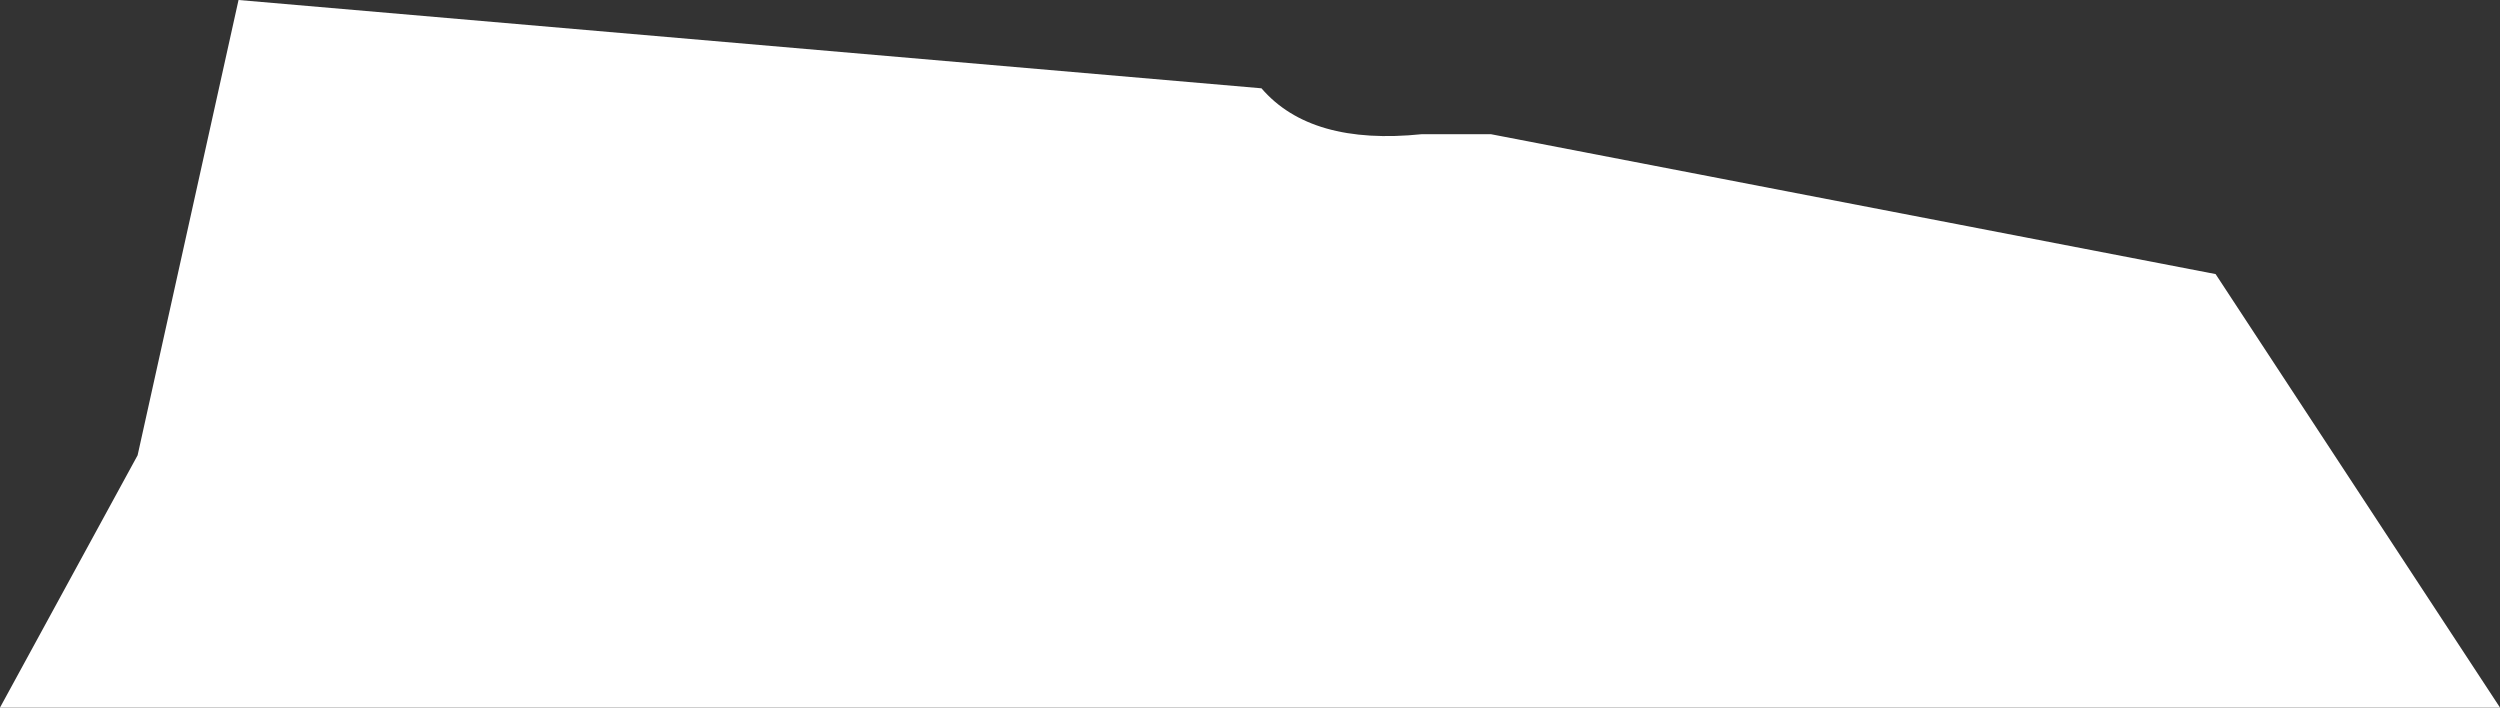
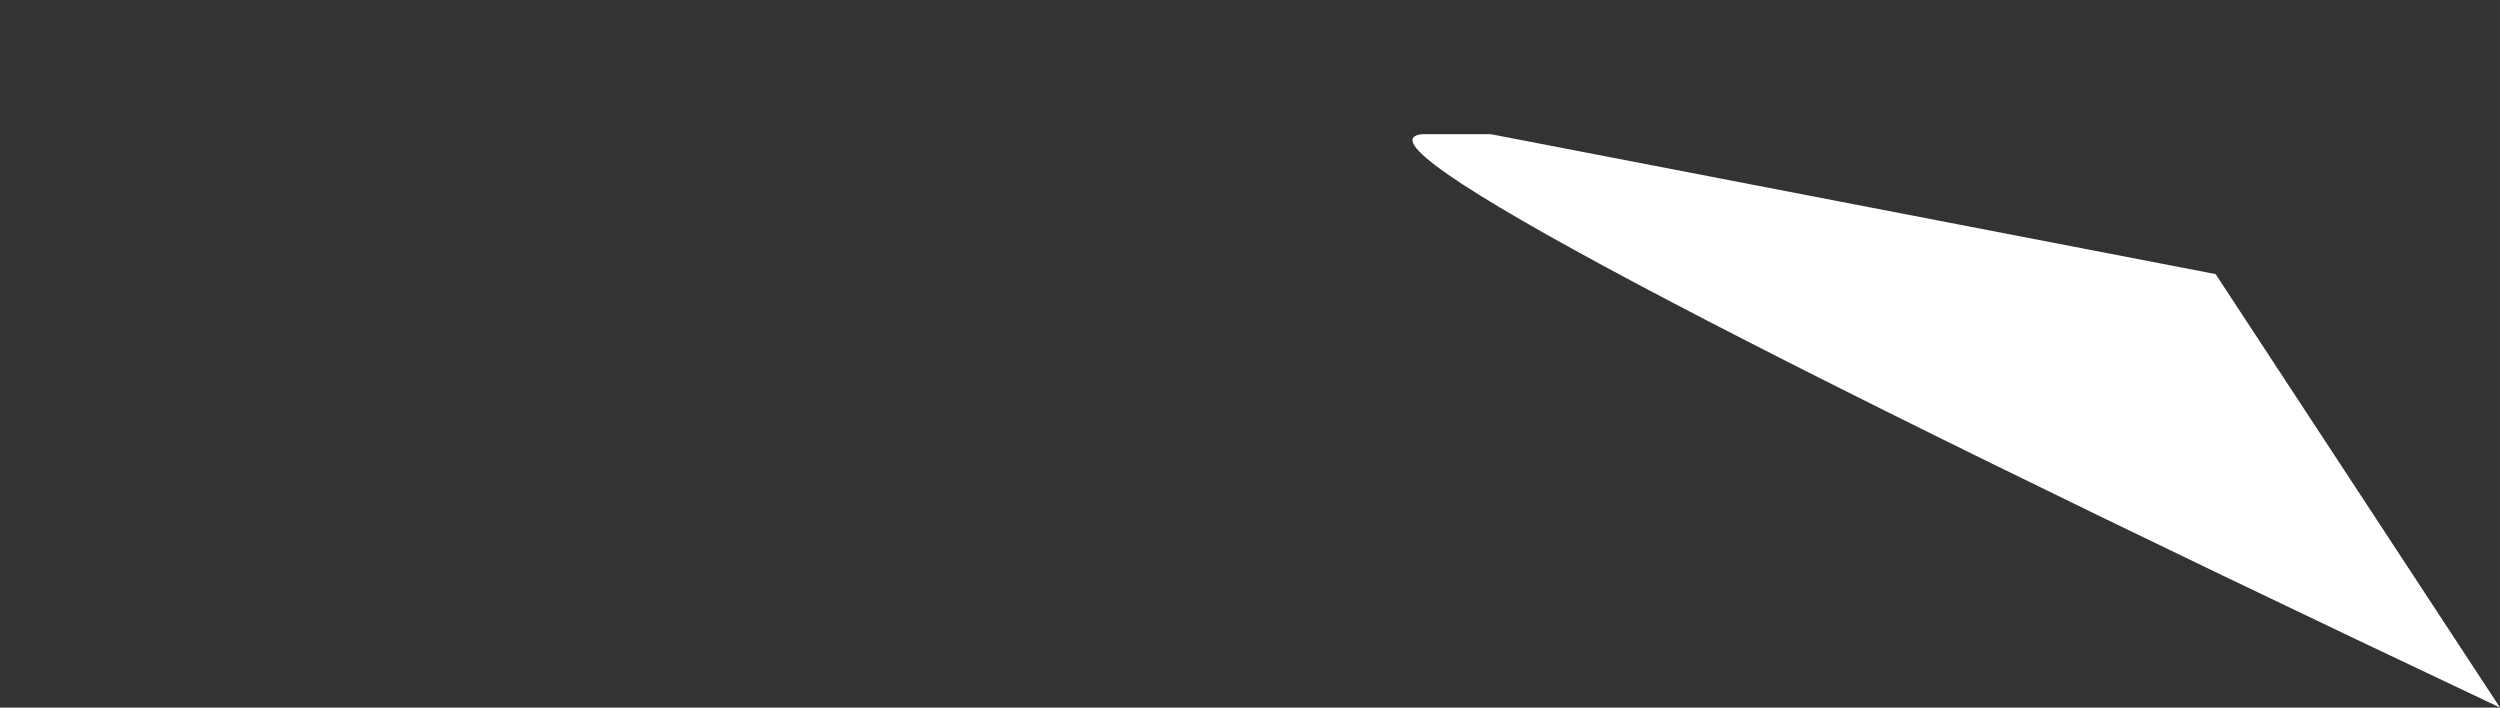
<svg xmlns="http://www.w3.org/2000/svg" height="30.85px" width="109.0px">
  <rect width="100%" height="100%" fill="#333333" stroke="none" />
  <g transform="matrix(1.0, 0.0, 0.0, 1.0, -26.0, -209.15)">
-     <path d="M135.0 240.0 L26.0 240.0 32.0 229.0 36.4 209.15 81.0 213.0 Q83.15 215.5 88.0 215.0 L91.0 215.0 122.6 221.1 135.0 240.0" fill="#ffffff" fill-rule="evenodd" stroke="none" />
+     <path d="M135.0 240.0 Q83.15 215.5 88.0 215.0 L91.0 215.0 122.6 221.1 135.0 240.0" fill="#ffffff" fill-rule="evenodd" stroke="none" />
  </g>
</svg>